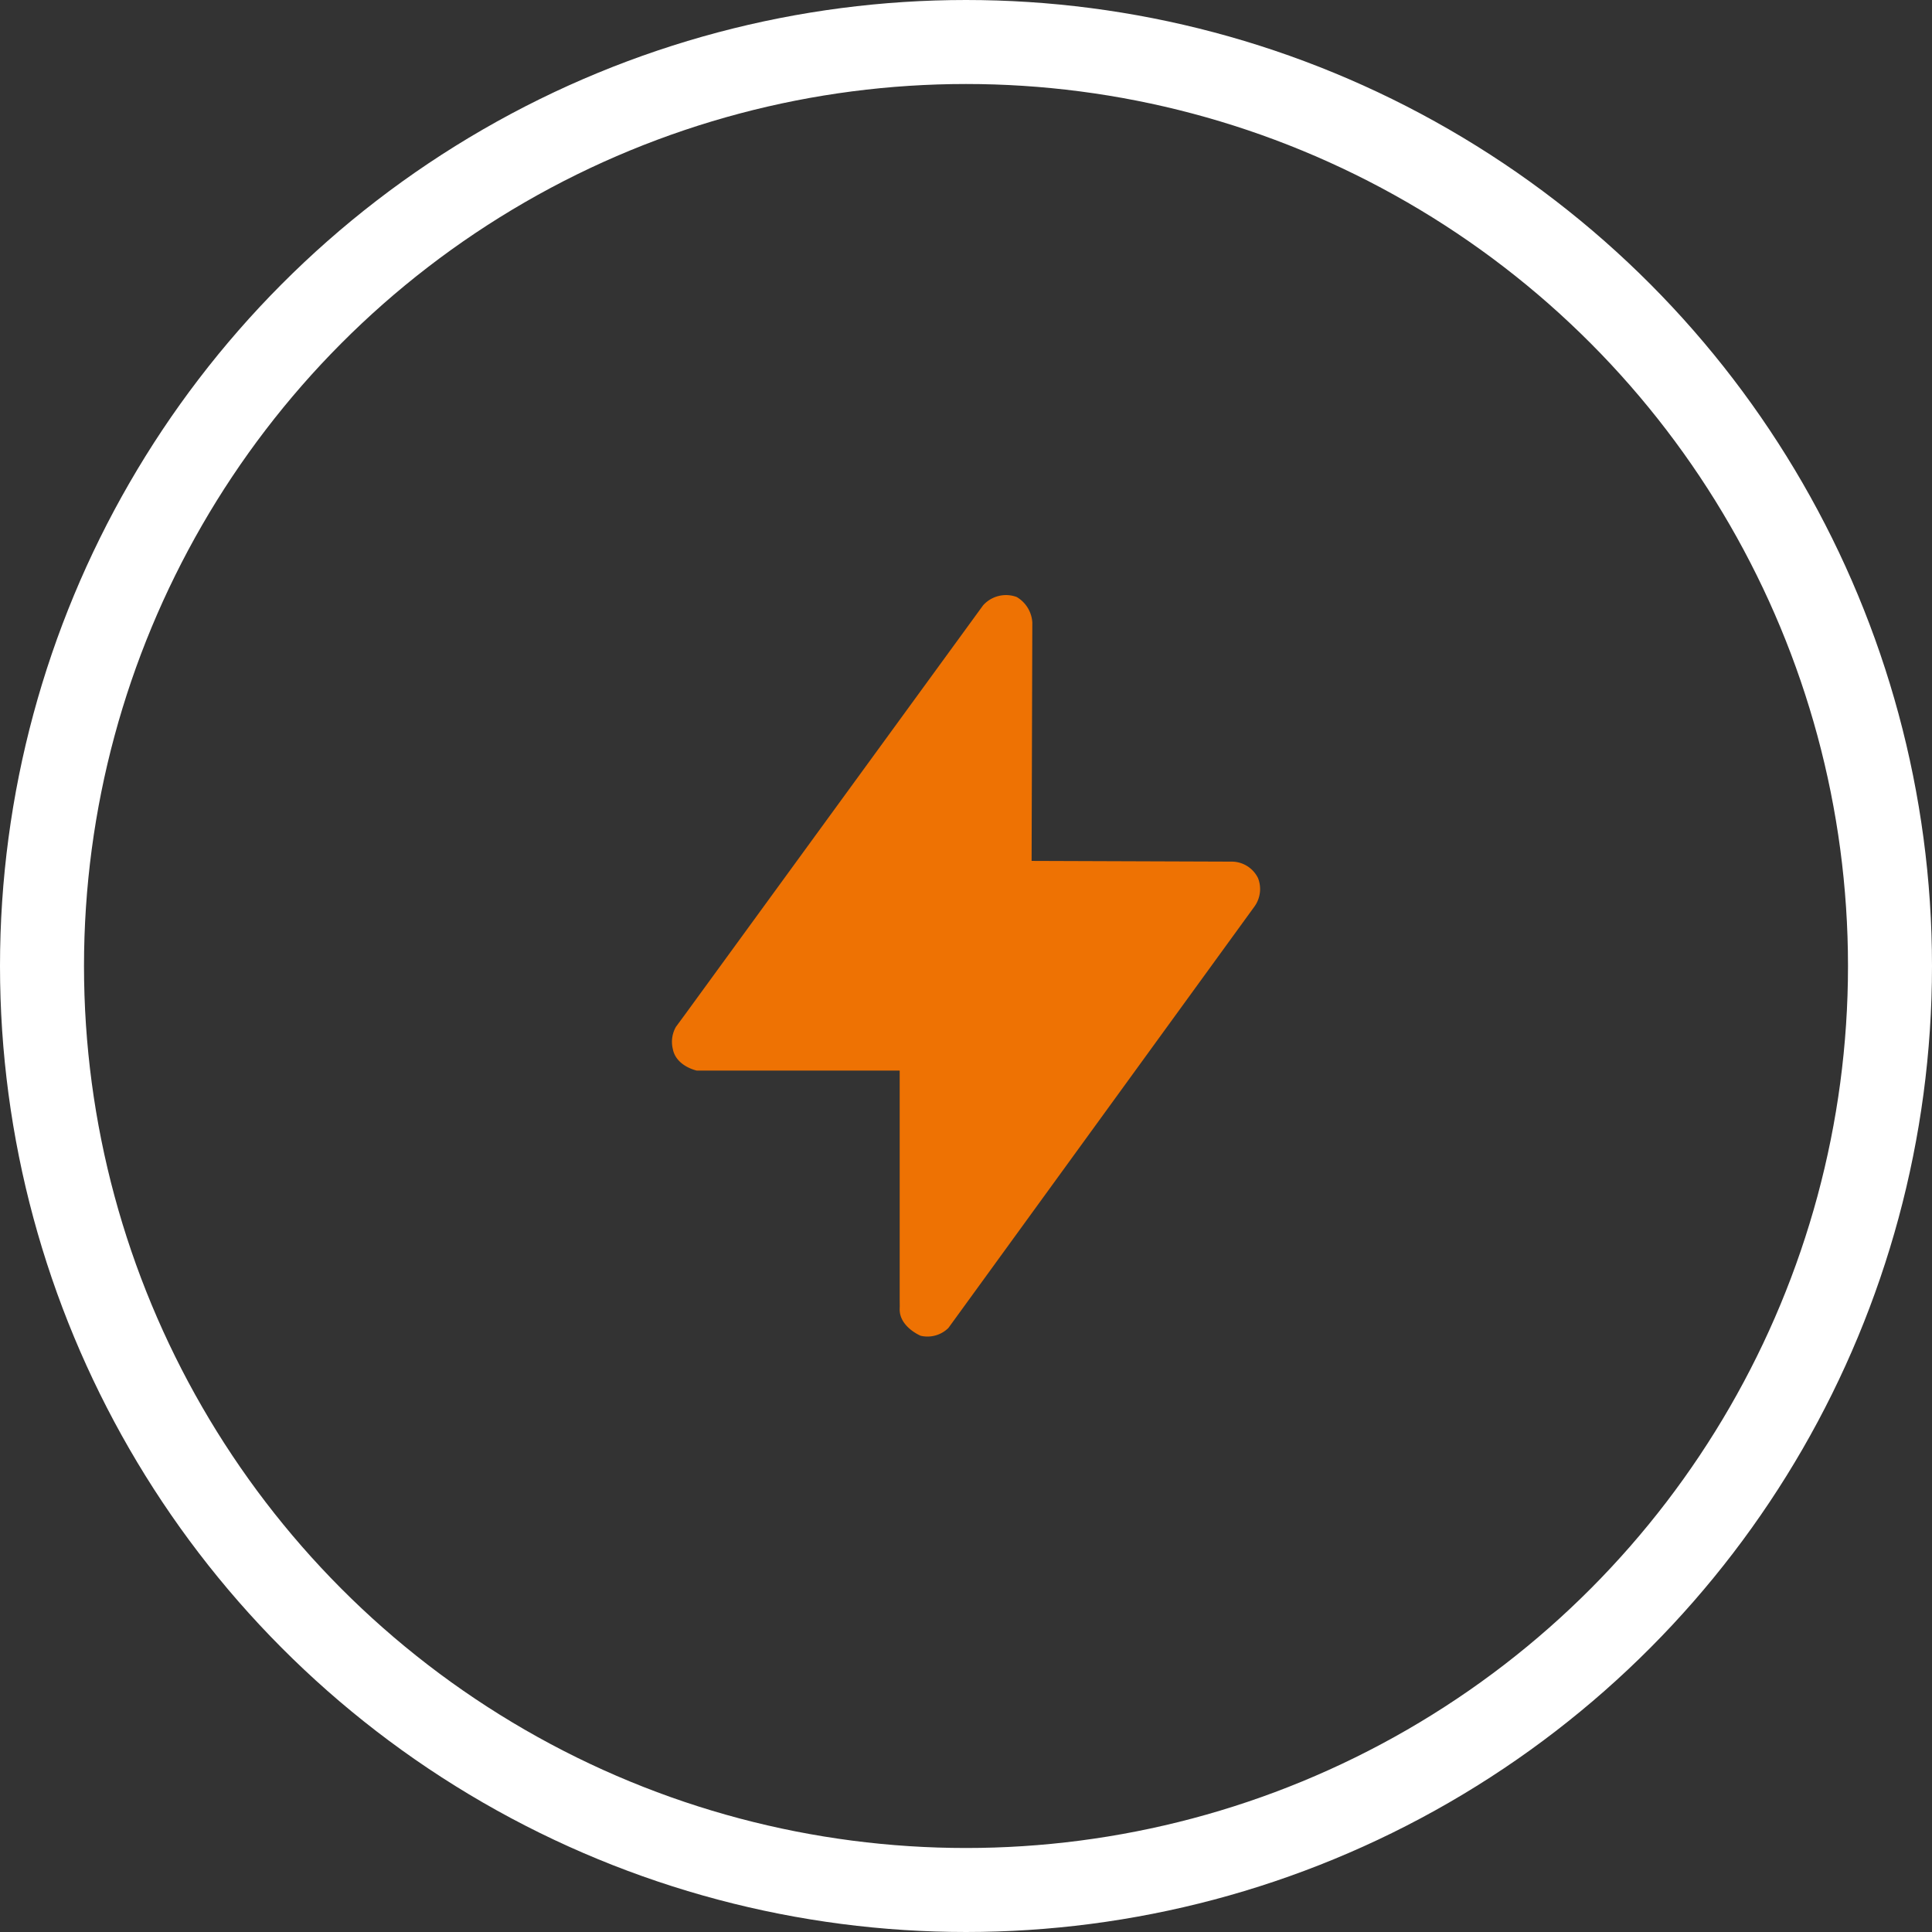
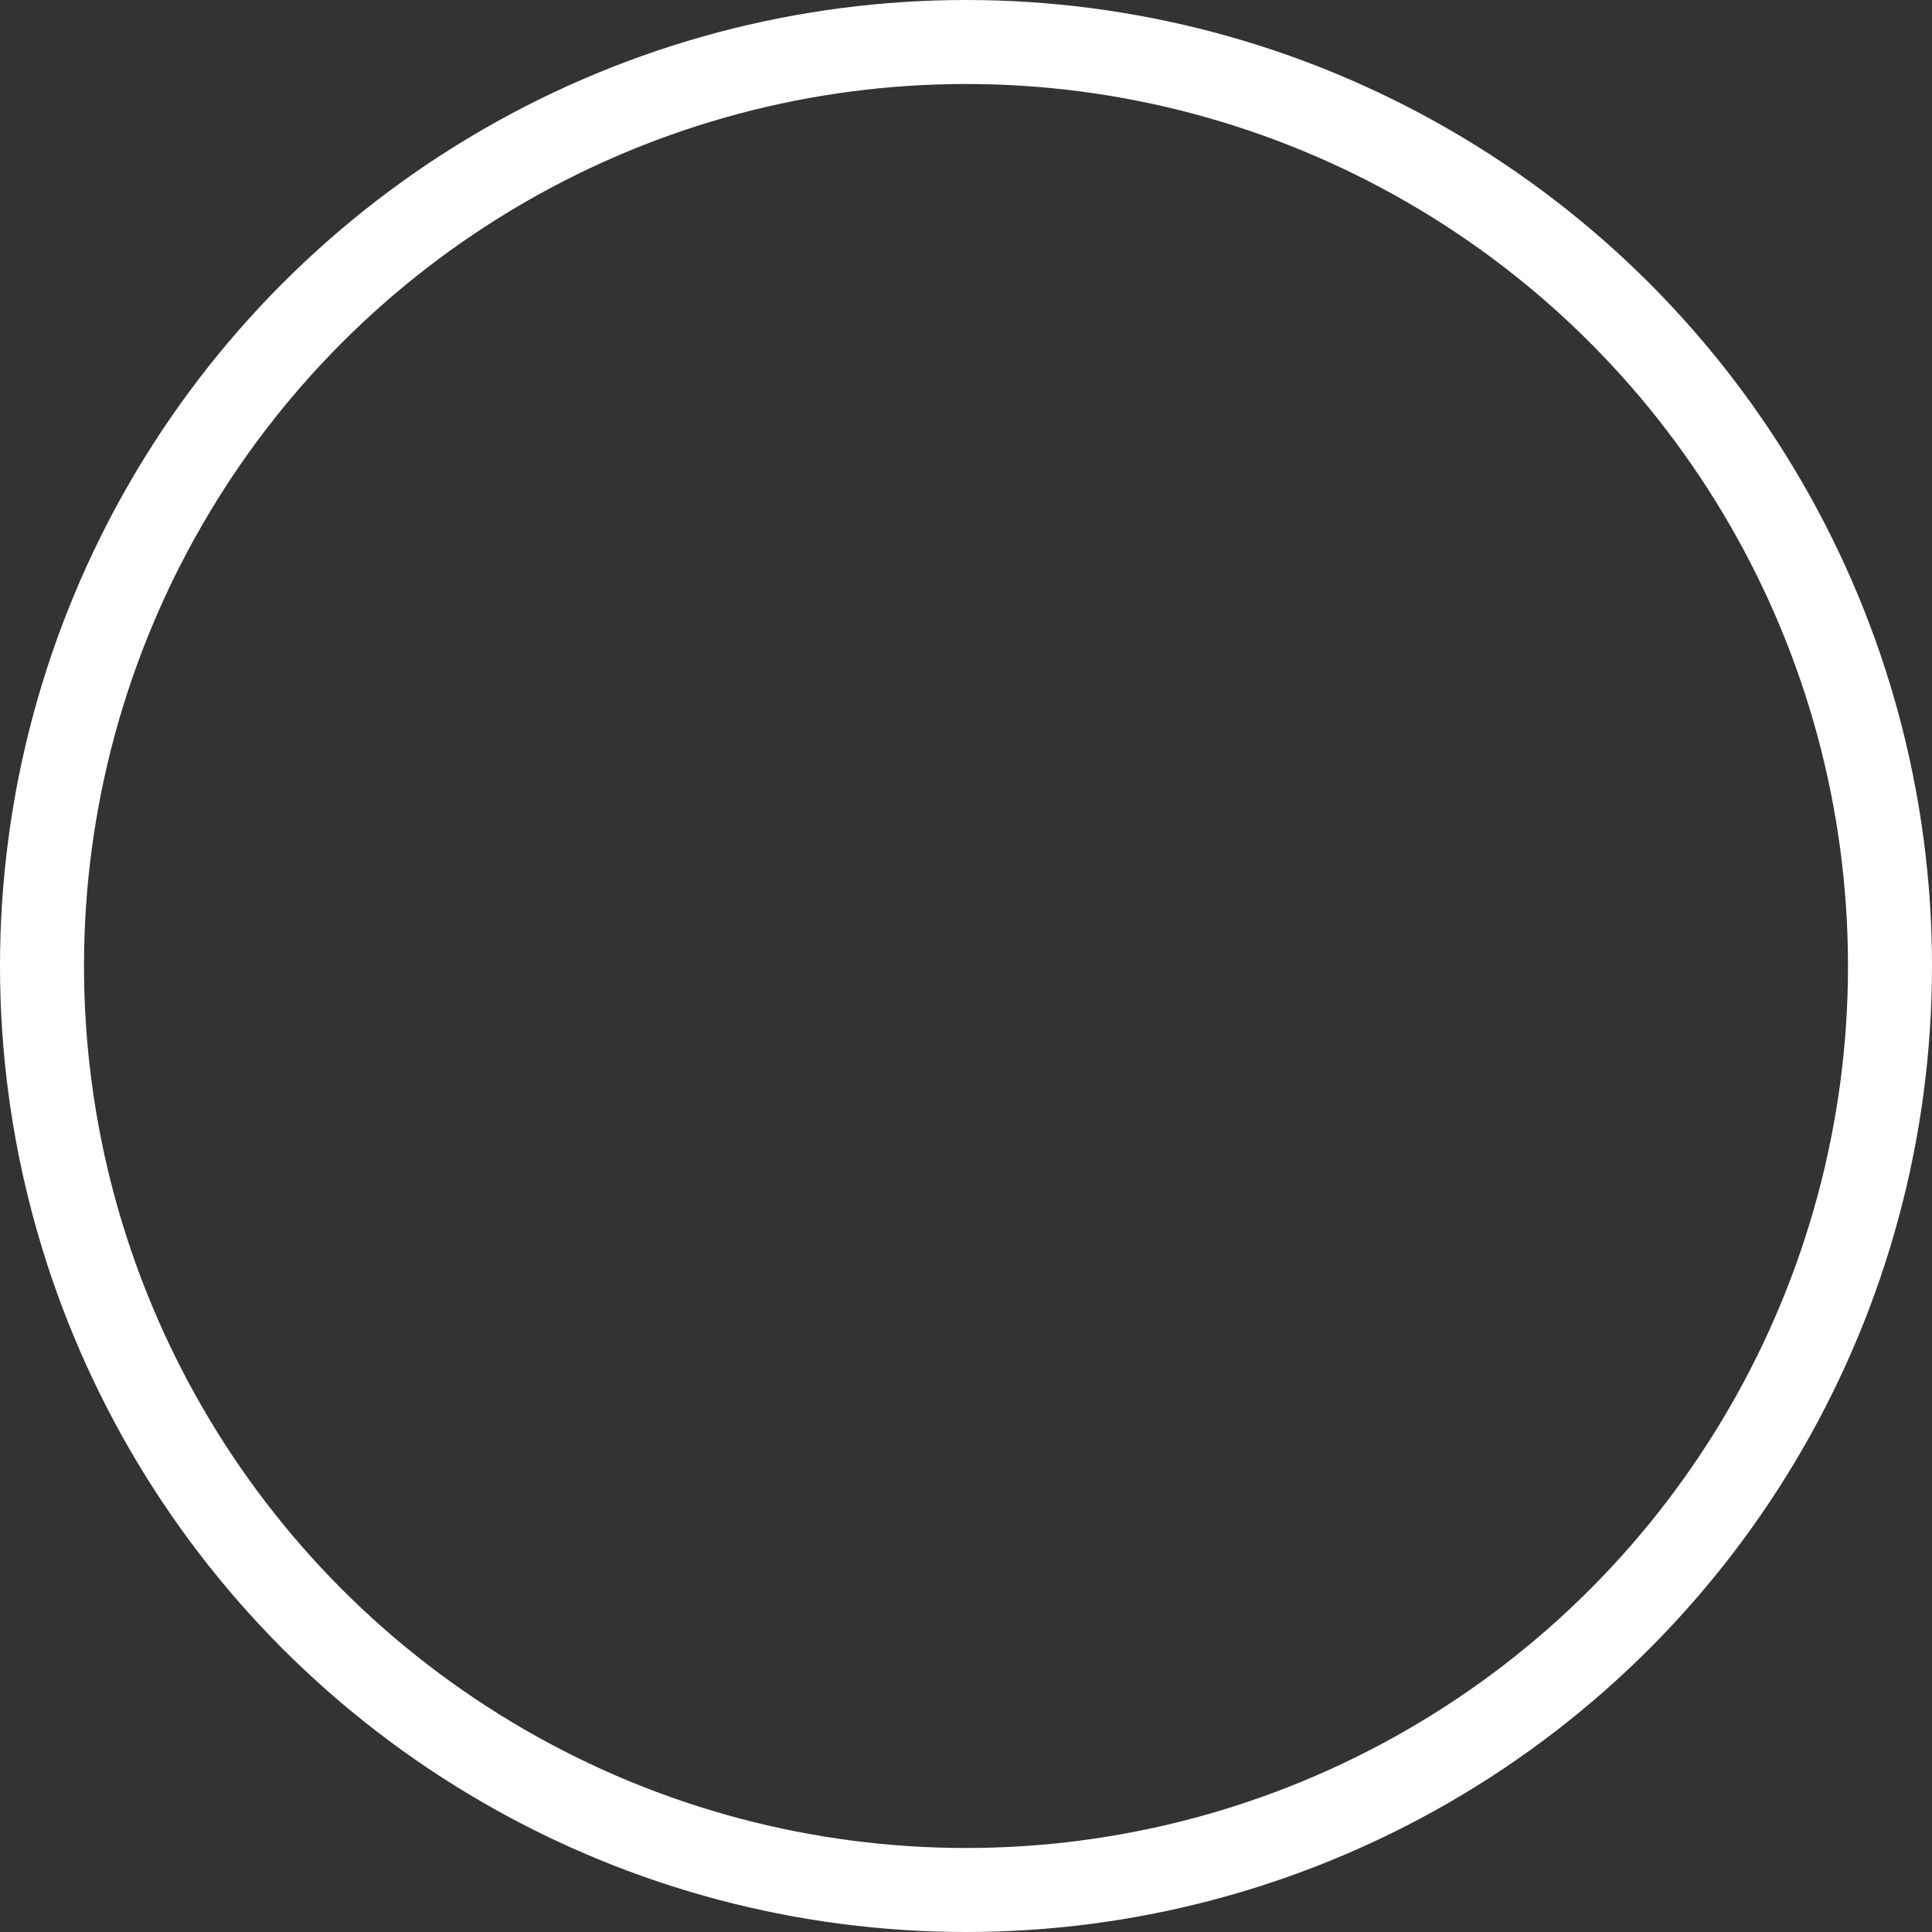
<svg xmlns="http://www.w3.org/2000/svg" width="46" height="46" viewBox="0 0 46 46">
  <rect x="0" y="0" width="46" height="46" fill="#333333" stroke="none" />
  <g id="Group_180" data-name="Group 180" transform="translate(-129 -4331)">
    <g id="Ellipse_6" data-name="Ellipse 6" transform="translate(129 4331)" fill="none" stroke="#fff" stroke-width="2">
      <circle cx="23" cy="23" r="23" stroke="none" />
      <circle cx="23" cy="23" r="22" fill="none" />
    </g>
-     <path id="Path_81" data-name="Path 81" d="M45.022,34.081a.7.7,0,0,0-.61-.39l-4.78-.017L39.649,28a.753.753,0,0,0-.373-.61.731.731,0,0,0-.8.2l-7.1,9.746-.212.288a.718.718,0,0,0-.076.521c.076.419.572.521.572.521h4.831v5.619s.013-.381,0,.051.5.644.5.644a.709.709,0,0,0,.661-.187L44.938,34.76A.711.711,0,0,0,45.022,34.081Z" transform="translate(113.93 4317.824)" fill="#ee7203" />
  </g>
</svg>